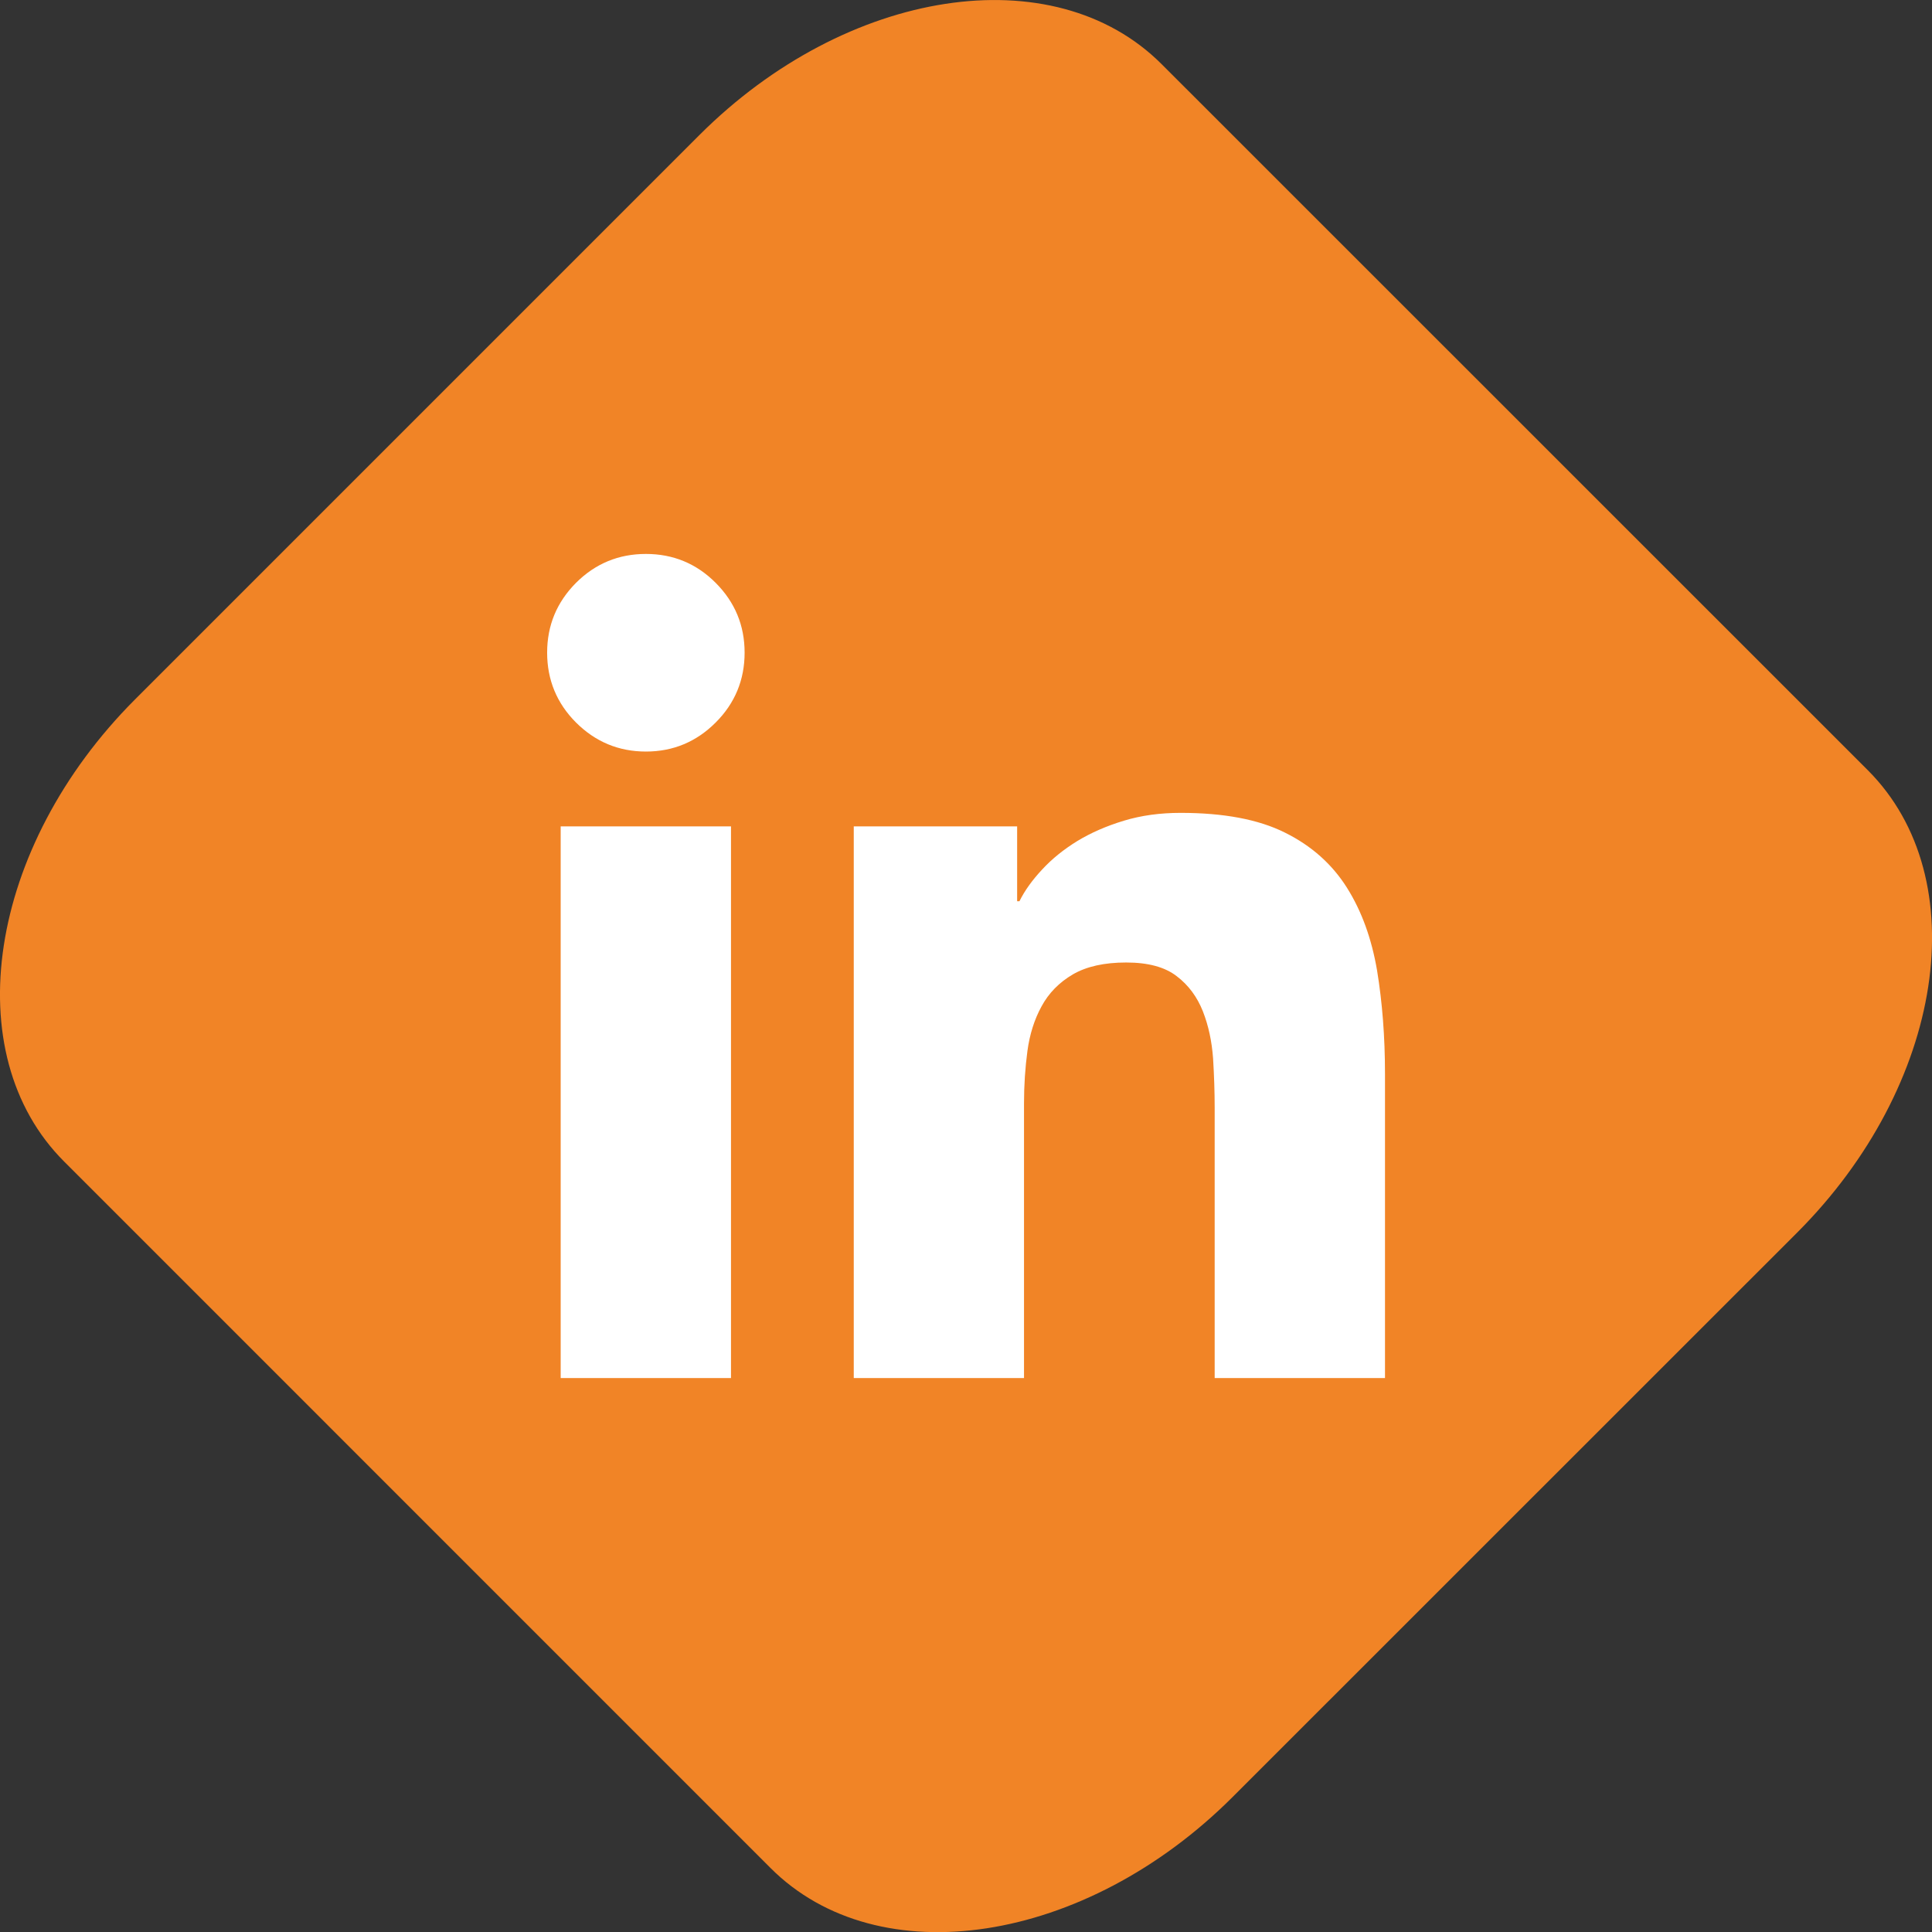
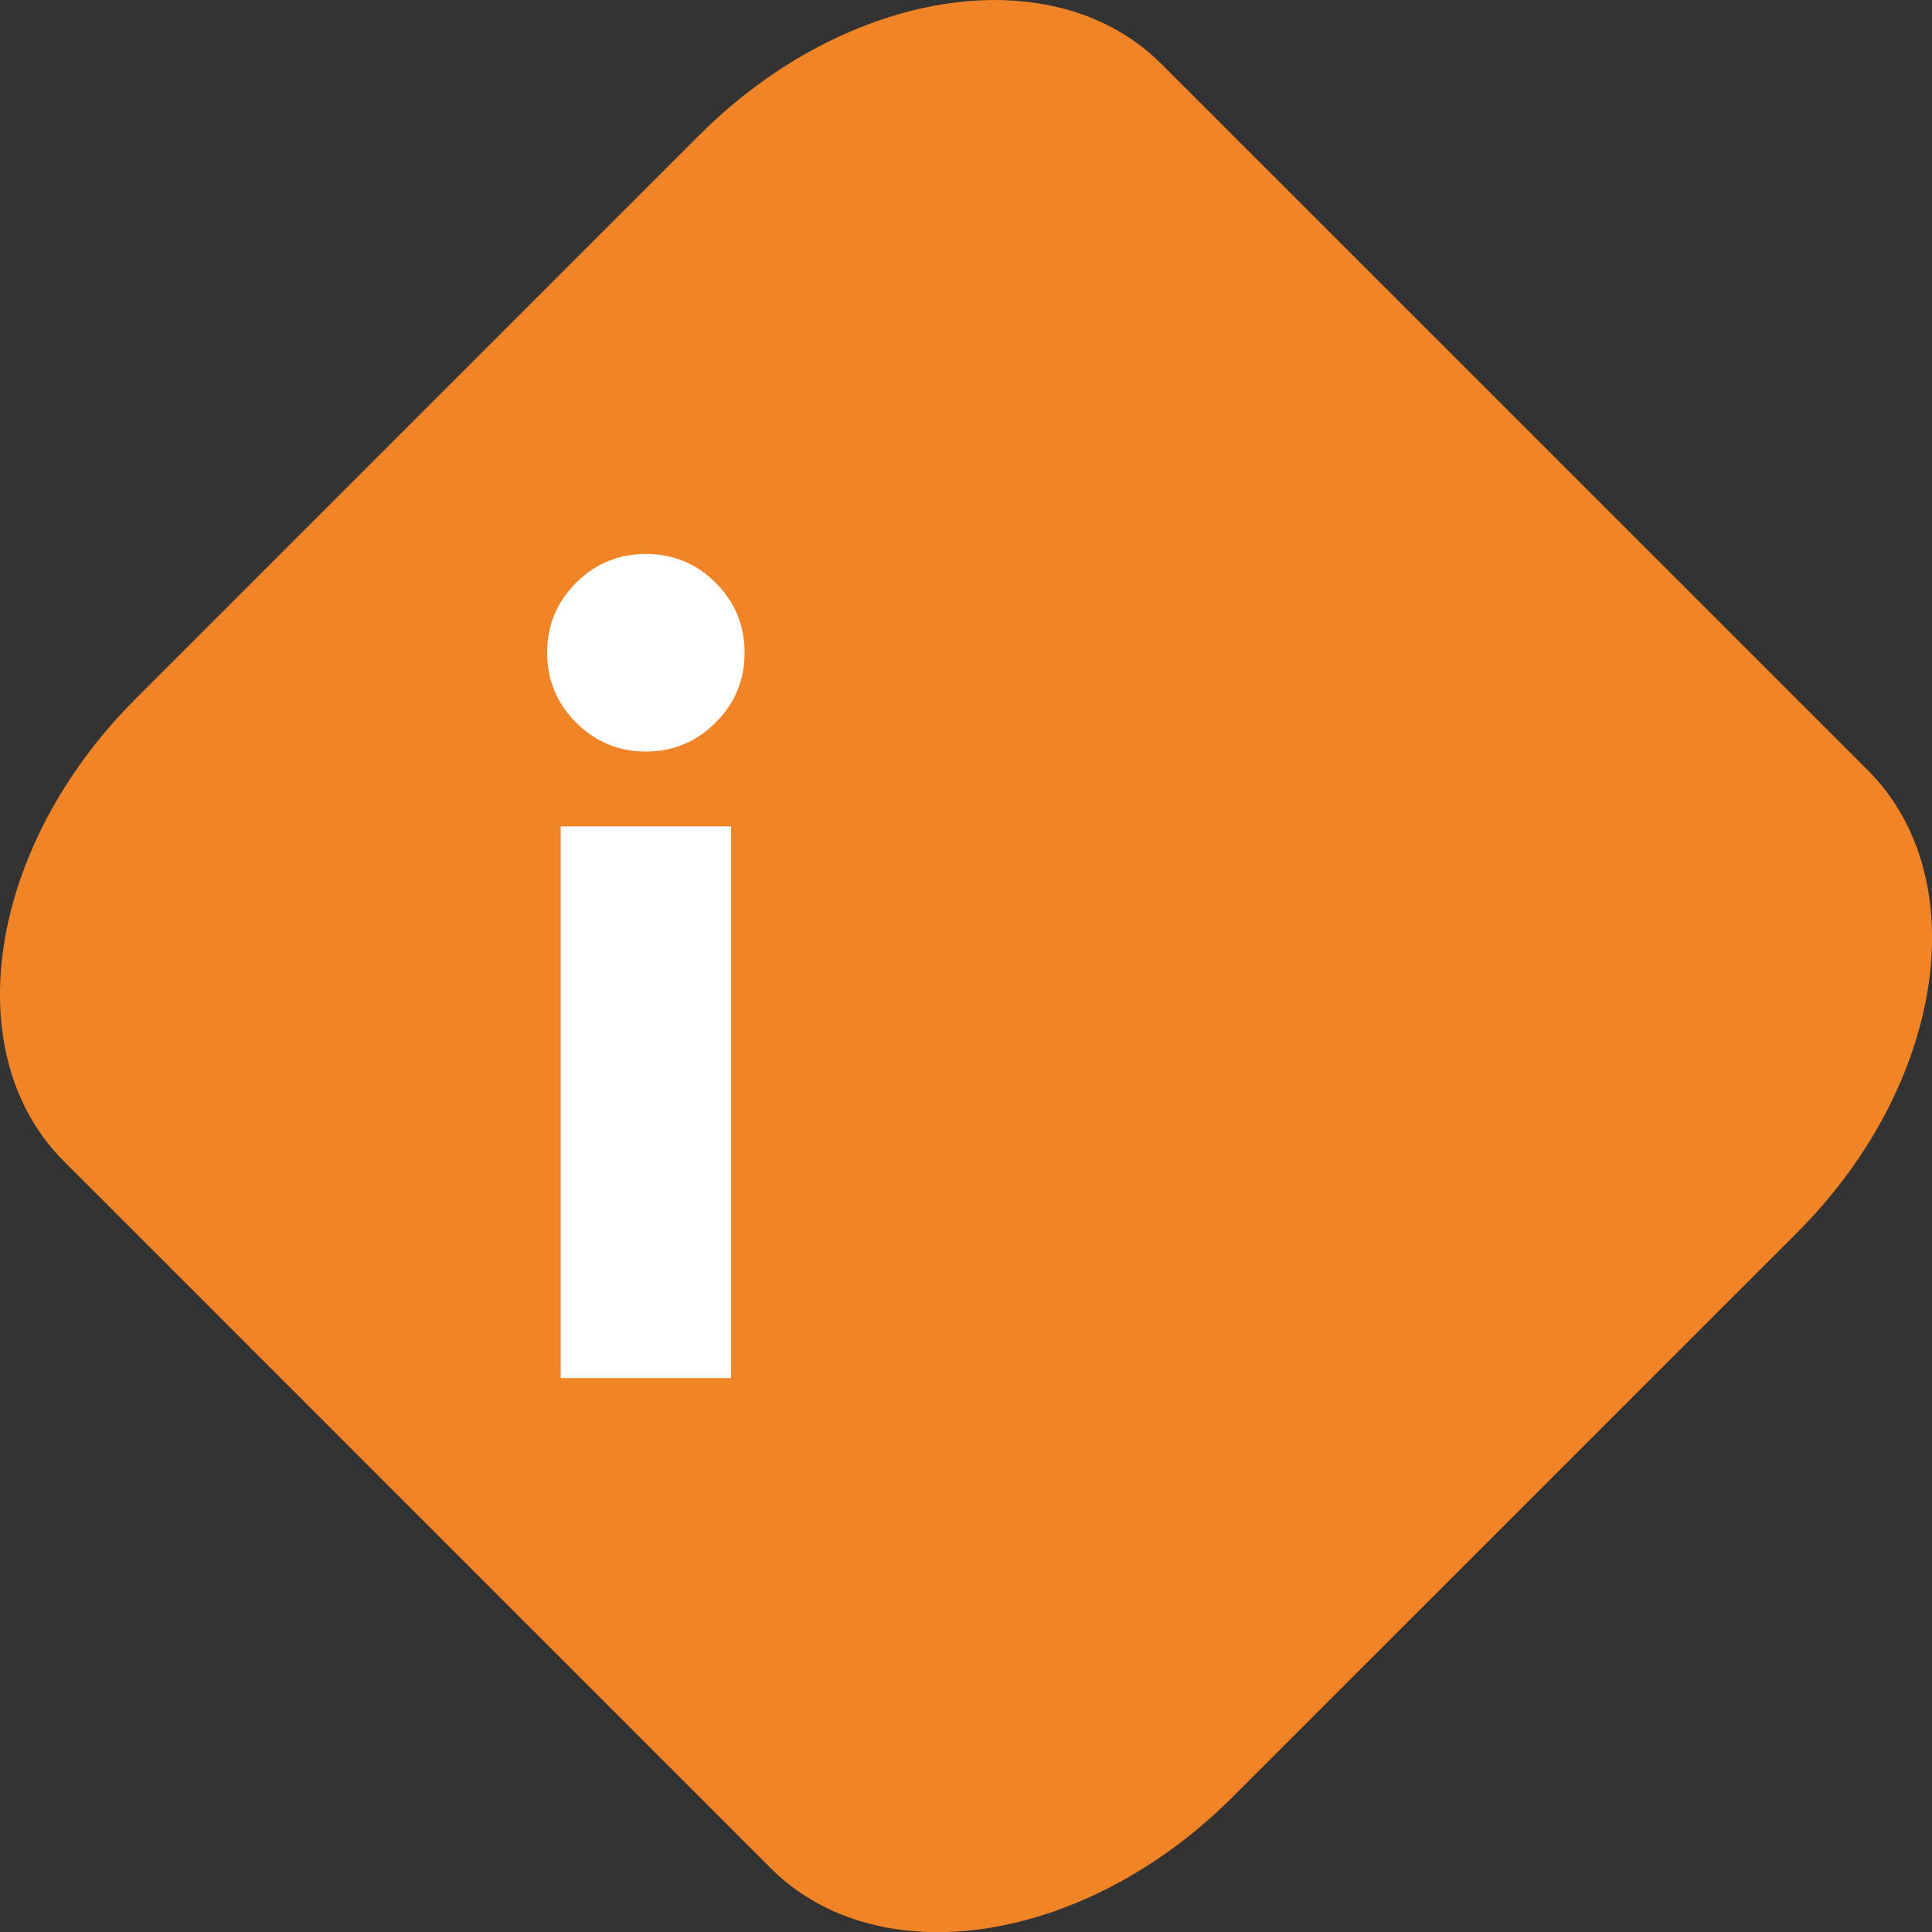
<svg xmlns="http://www.w3.org/2000/svg" version="1.1" x="0px" y="0px" width="27.825px" height="27.827px" viewBox="0 0 27.825 27.827" enable-background="new 0 0 27.825 27.827" xml:space="preserve">
  <rect x="0" y="0" width="27.825" height="27.827" fill="#333333" stroke="none" />
  <g id="_x31_200" display="none">
</g>
  <g id="Layer_7">
</g>
  <g id="Layer_8">
    <path fill="#F18426" d="M17.752,25.881c-2.121,2.121-5.101,2.58-6.656,1.021L0.924,16.729c-1.558-1.555-1.099-4.535,1.021-6.656   l8.129-8.129c2.121-2.119,5.1-2.576,6.655-1.021l10.174,10.172c1.555,1.559,1.098,4.539-1.021,6.658L17.752,25.881z" />
    <g>
      <path fill="#FFFFFF" d="M7.88,9.4c0-0.393,0.139-0.727,0.416-1.006c0.278-0.277,0.613-0.416,1.007-0.416    c0.392,0,0.728,0.139,1.004,0.416c0.278,0.279,0.417,0.613,0.417,1.006c0,0.391-0.139,0.729-0.417,1.006    c-0.276,0.277-0.612,0.418-1.004,0.418c-0.394,0-0.729-0.141-1.007-0.418C8.019,10.129,7.88,9.791,7.88,9.4z M8.075,11.902h2.453    v7.945H8.075V11.902z" />
-       <path fill="#FFFFFF" d="M12.295,11.902h2.354v1.078h0.033c0.076-0.154,0.185-0.305,0.327-0.457c0.142-0.154,0.31-0.289,0.506-0.41    c0.196-0.119,0.42-0.217,0.671-0.293c0.25-0.076,0.523-0.113,0.817-0.113c0.621,0,1.123,0.094,1.504,0.285    c0.382,0.189,0.679,0.455,0.892,0.793s0.356,0.736,0.434,1.193c0.075,0.457,0.114,0.953,0.114,1.488v4.381h-2.453v-3.891    c0-0.23-0.008-0.467-0.023-0.713c-0.018-0.244-0.065-0.469-0.147-0.678c-0.082-0.207-0.207-0.377-0.377-0.506    c-0.169-0.131-0.41-0.197-0.728-0.197c-0.315,0-0.571,0.057-0.769,0.172c-0.195,0.115-0.346,0.268-0.449,0.459    c-0.104,0.189-0.172,0.406-0.204,0.645s-0.049,0.49-0.049,0.752v3.957h-2.452V11.902z" />
    </g>
  </g>
  <g id="HIBAÜZIK" display="none">
</g>
</svg>